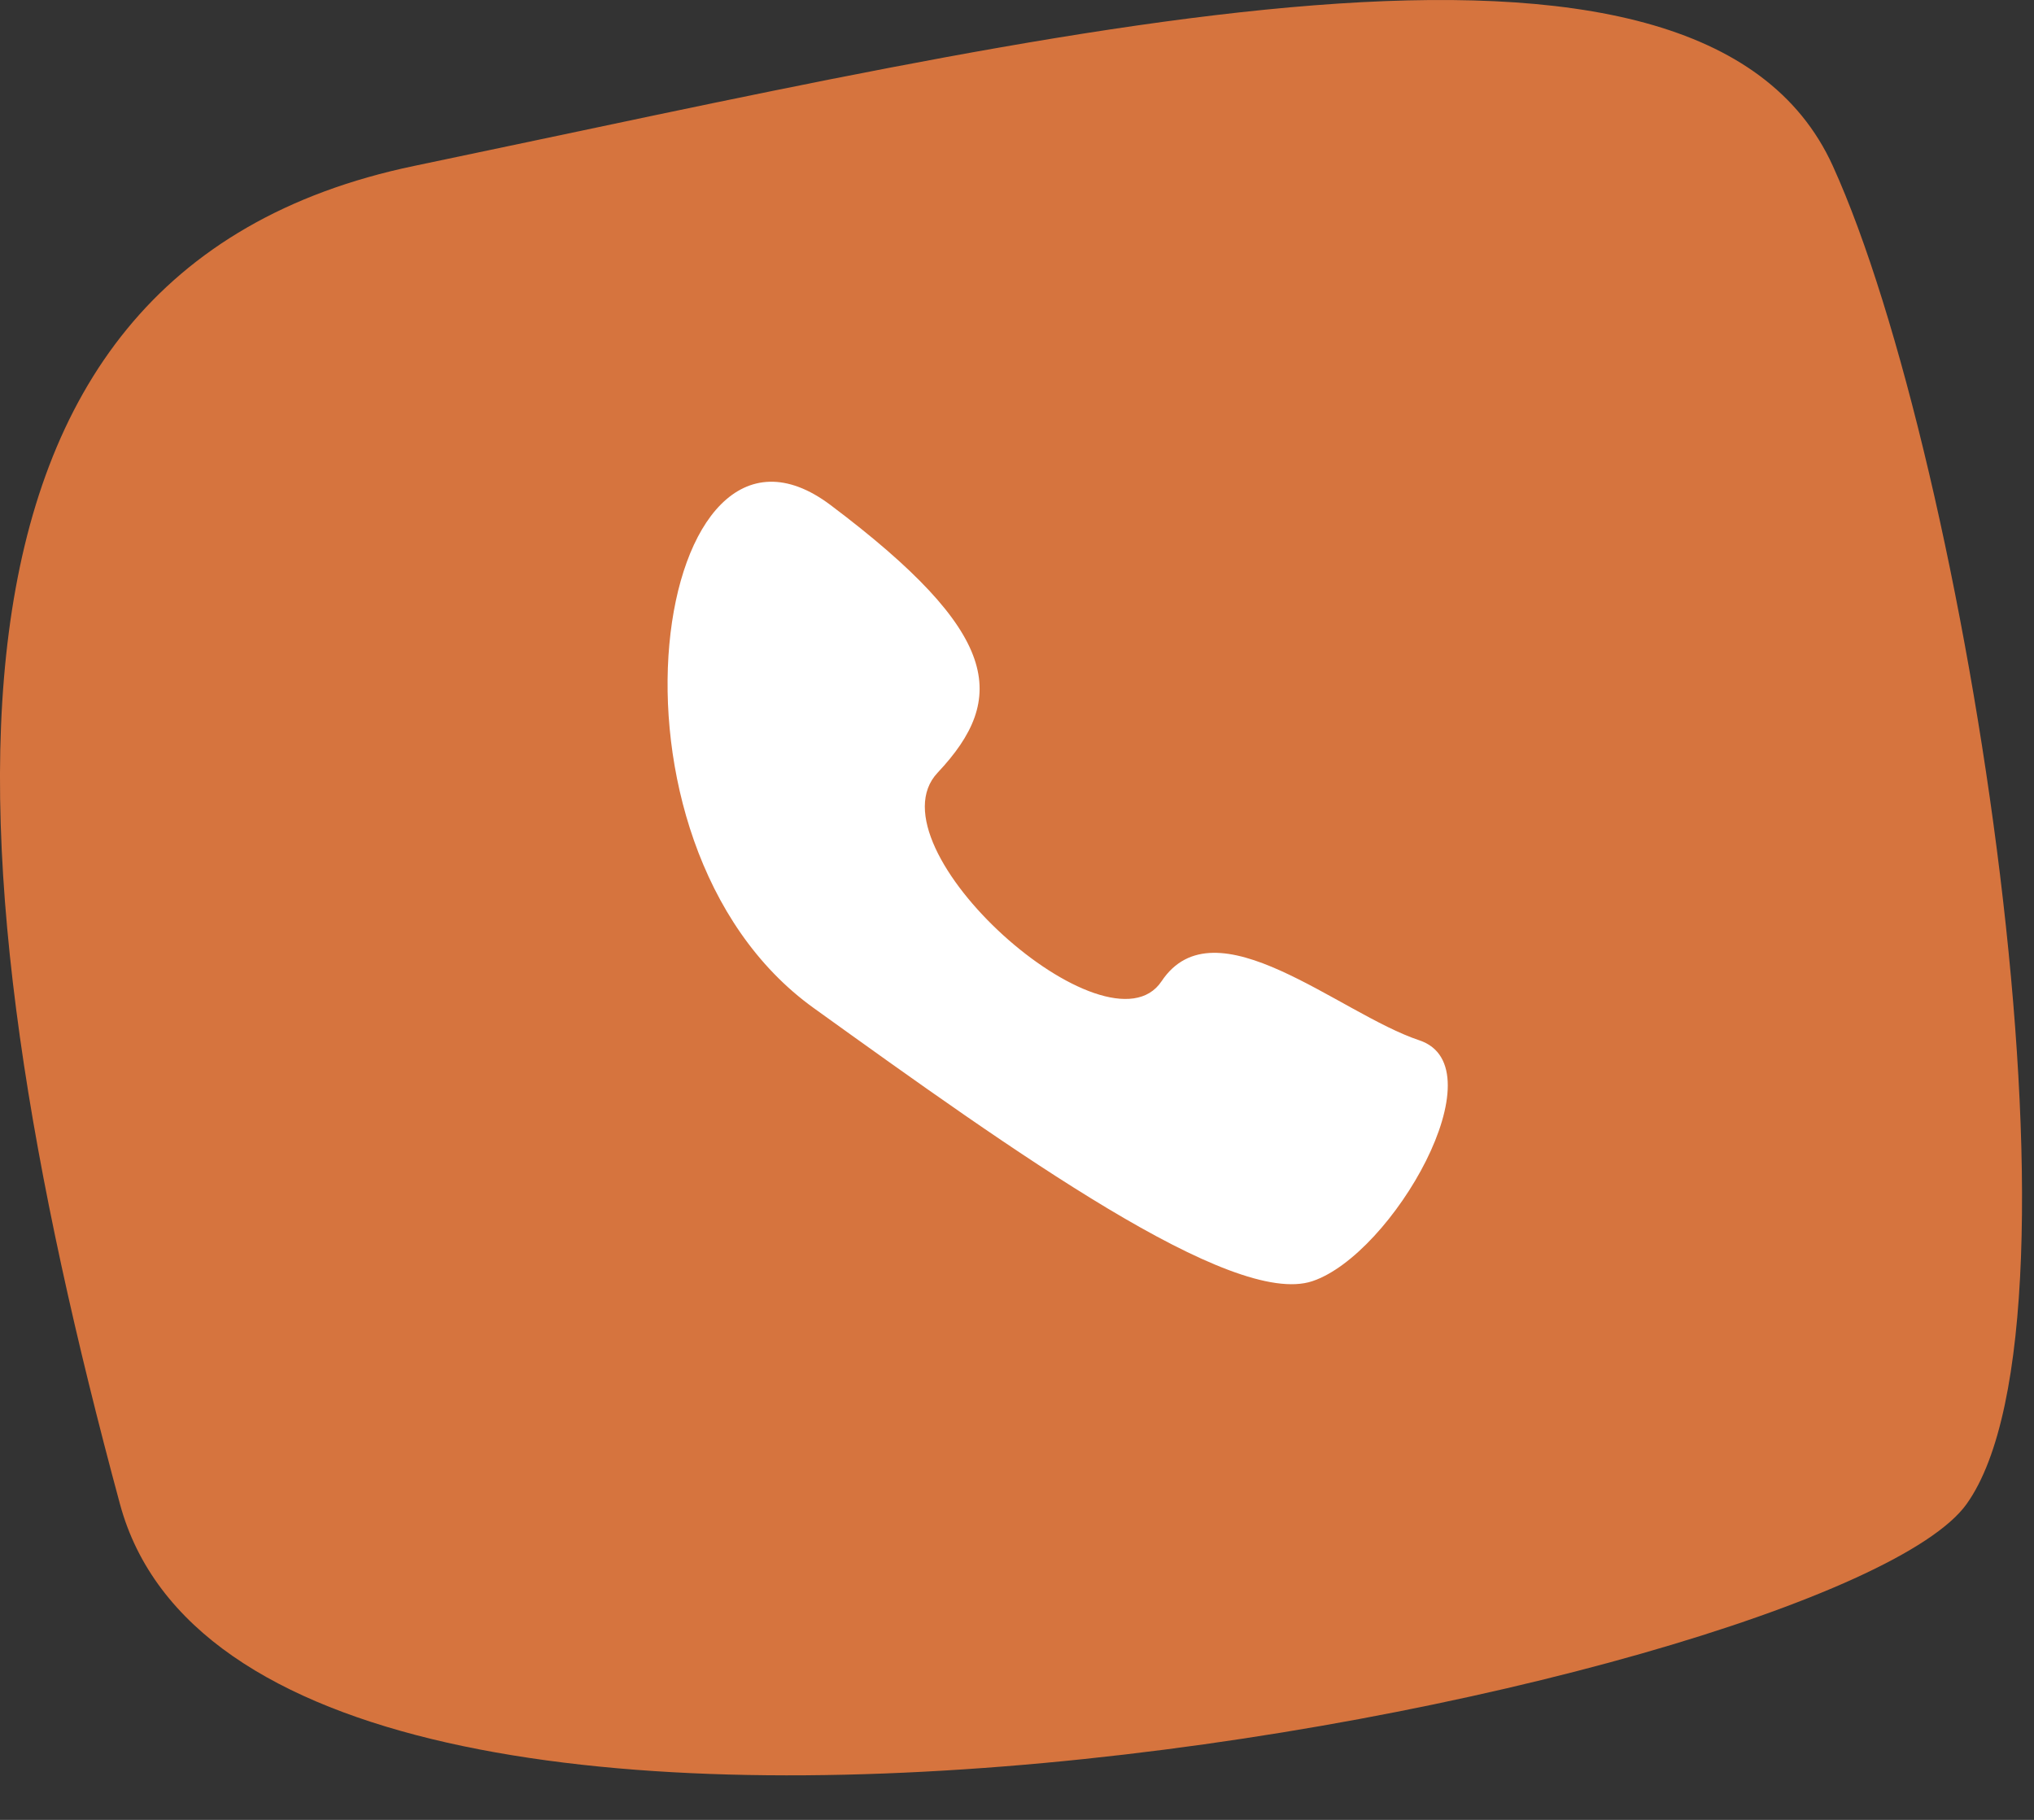
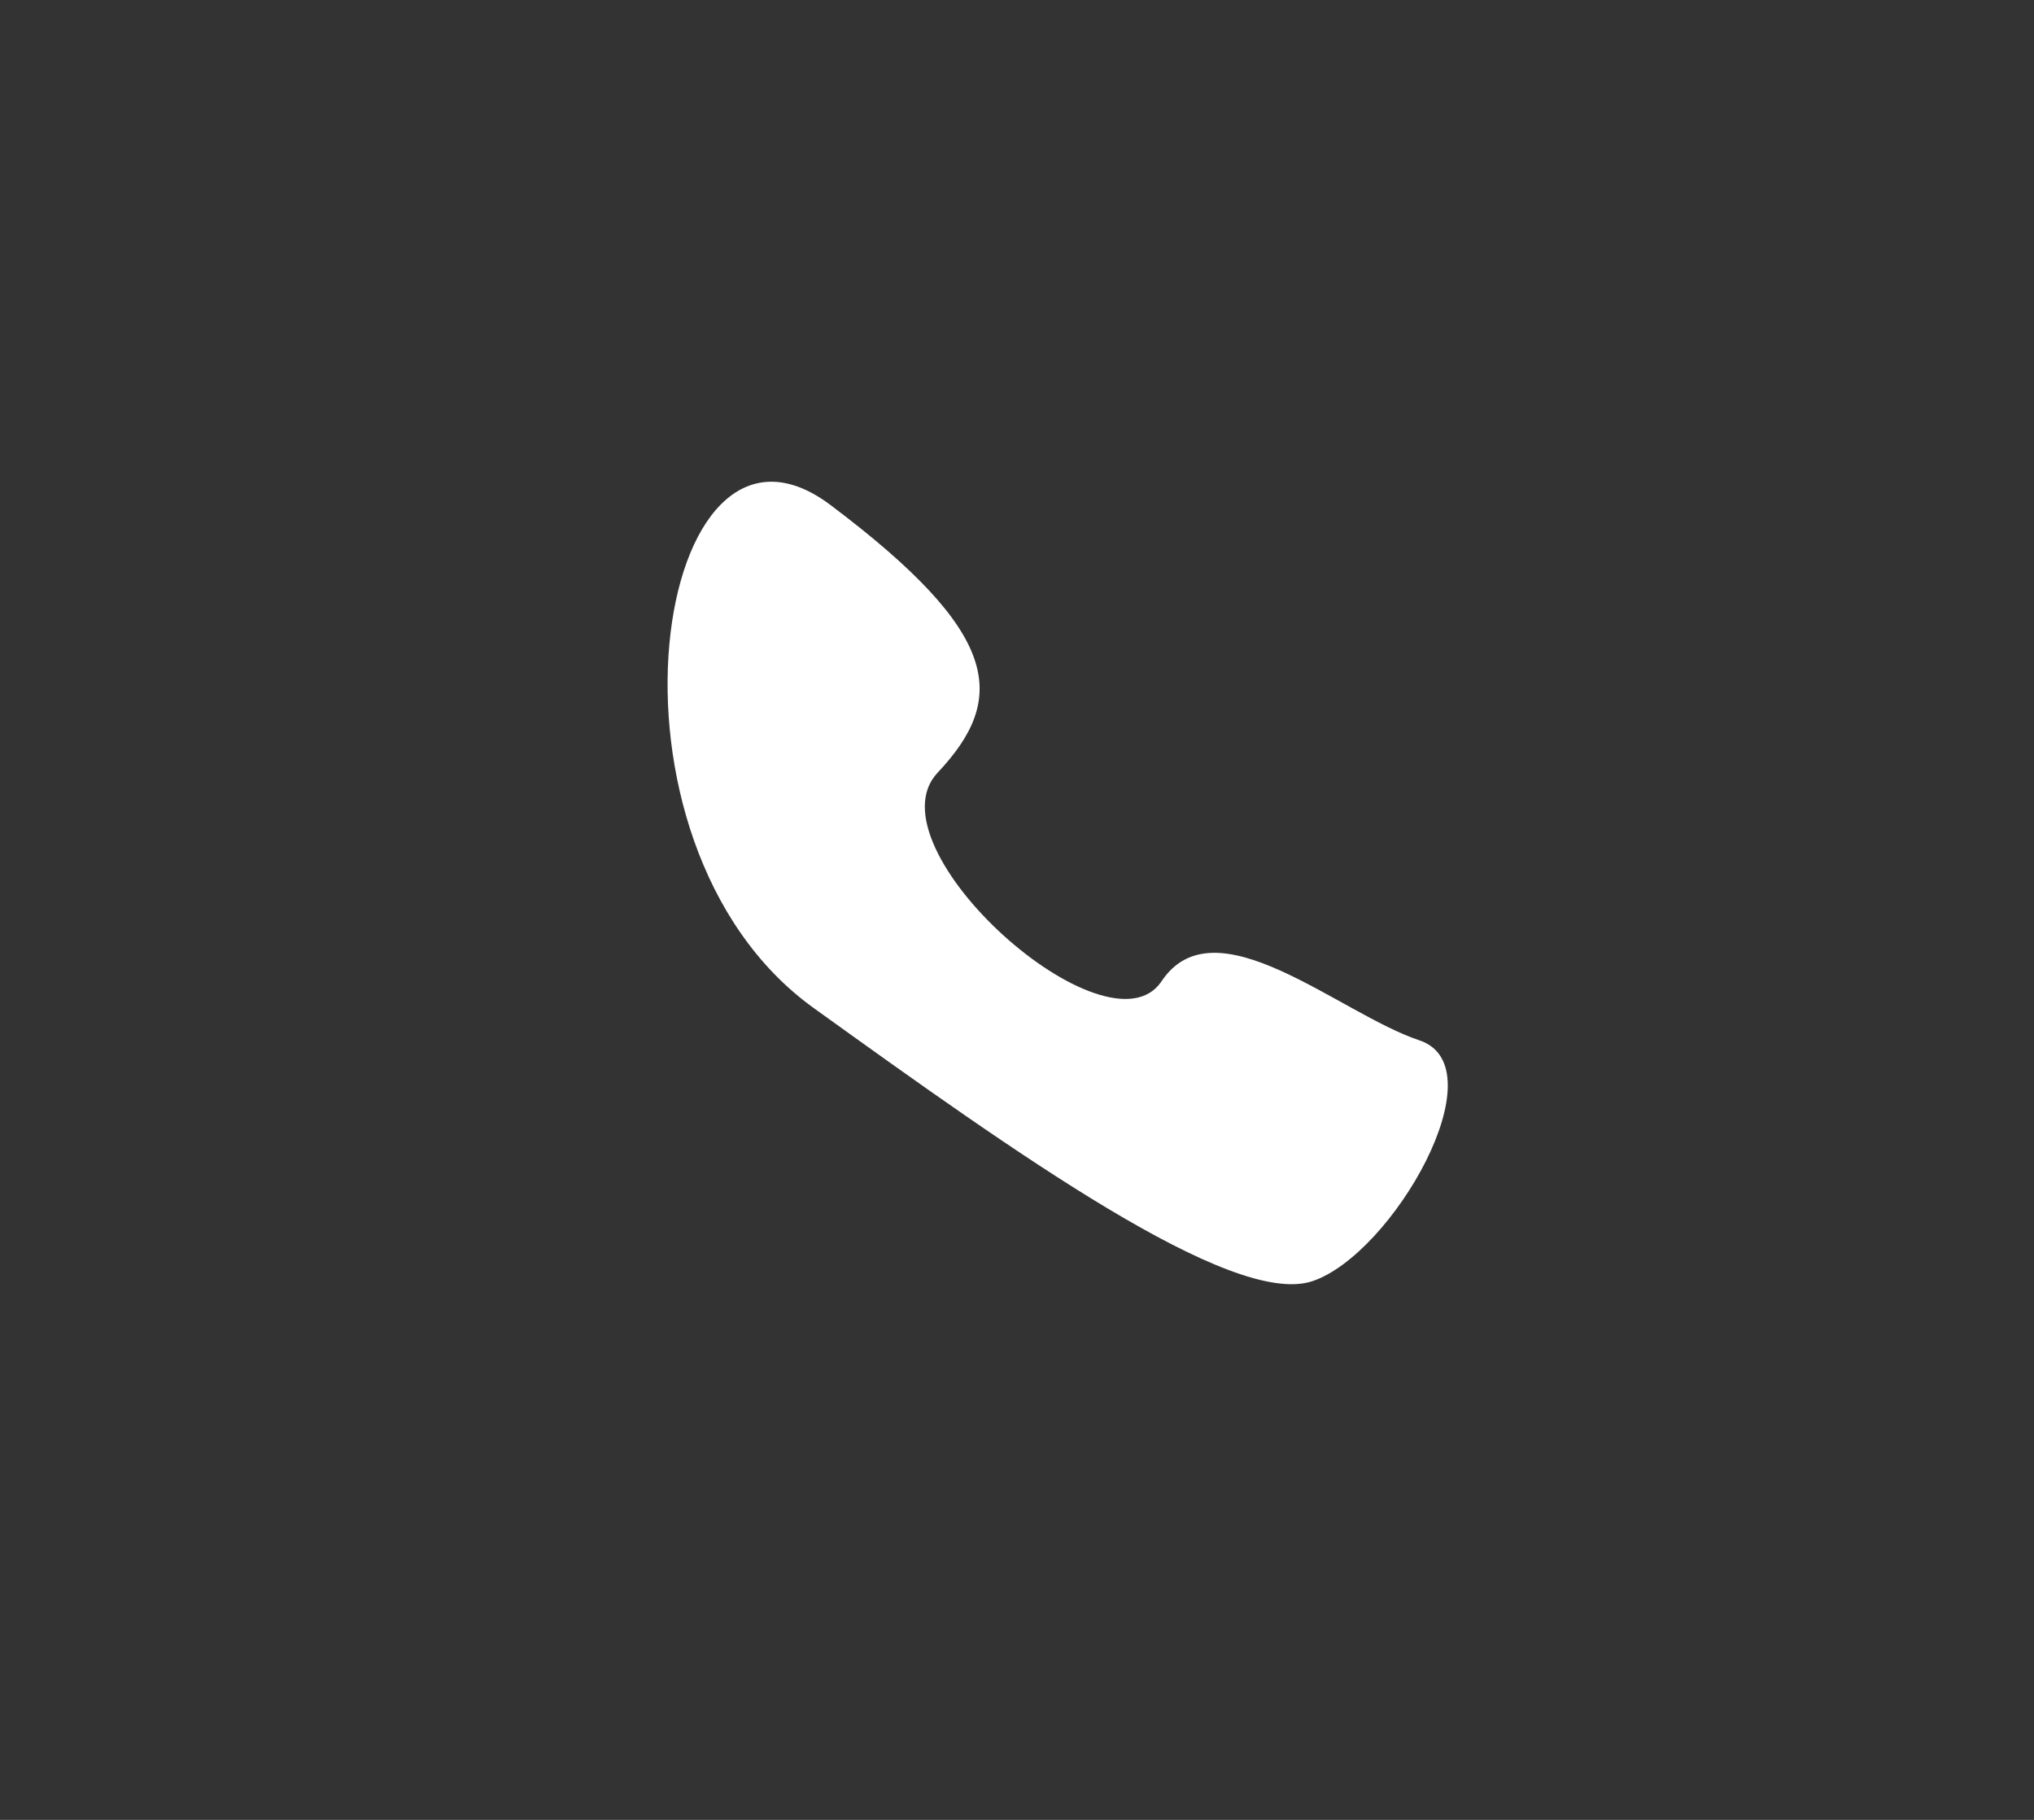
<svg xmlns="http://www.w3.org/2000/svg" width="38" height="34" viewBox="0 0 38 34" fill="none">
  <rect x="0" y="0" width="38" height="34" fill="#333333" stroke="none" />
-   <path d="M7.741 3.099C-1.859 5.099 -1.028 16 2.241 28.099C4.782 37.5 34.241 31.599 36.741 28.099C39.241 24.599 36.741 8.599 34.241 3.099C31.741 -2.401 19.741 0.599 7.741 3.099Z" fill="#D6743E" />
  <path d="M15.517 9.436C18.701 11.832 18.832 13.039 17.517 14.436C16.201 15.832 20.701 19.832 21.701 18.332C22.701 16.832 25.017 18.936 26.517 19.436C28.017 19.936 26.017 23.436 24.517 23.936C23.017 24.436 18.944 21.524 15.201 18.832C10.885 15.729 12.222 6.956 15.517 9.436Z" fill="white" />
</svg>